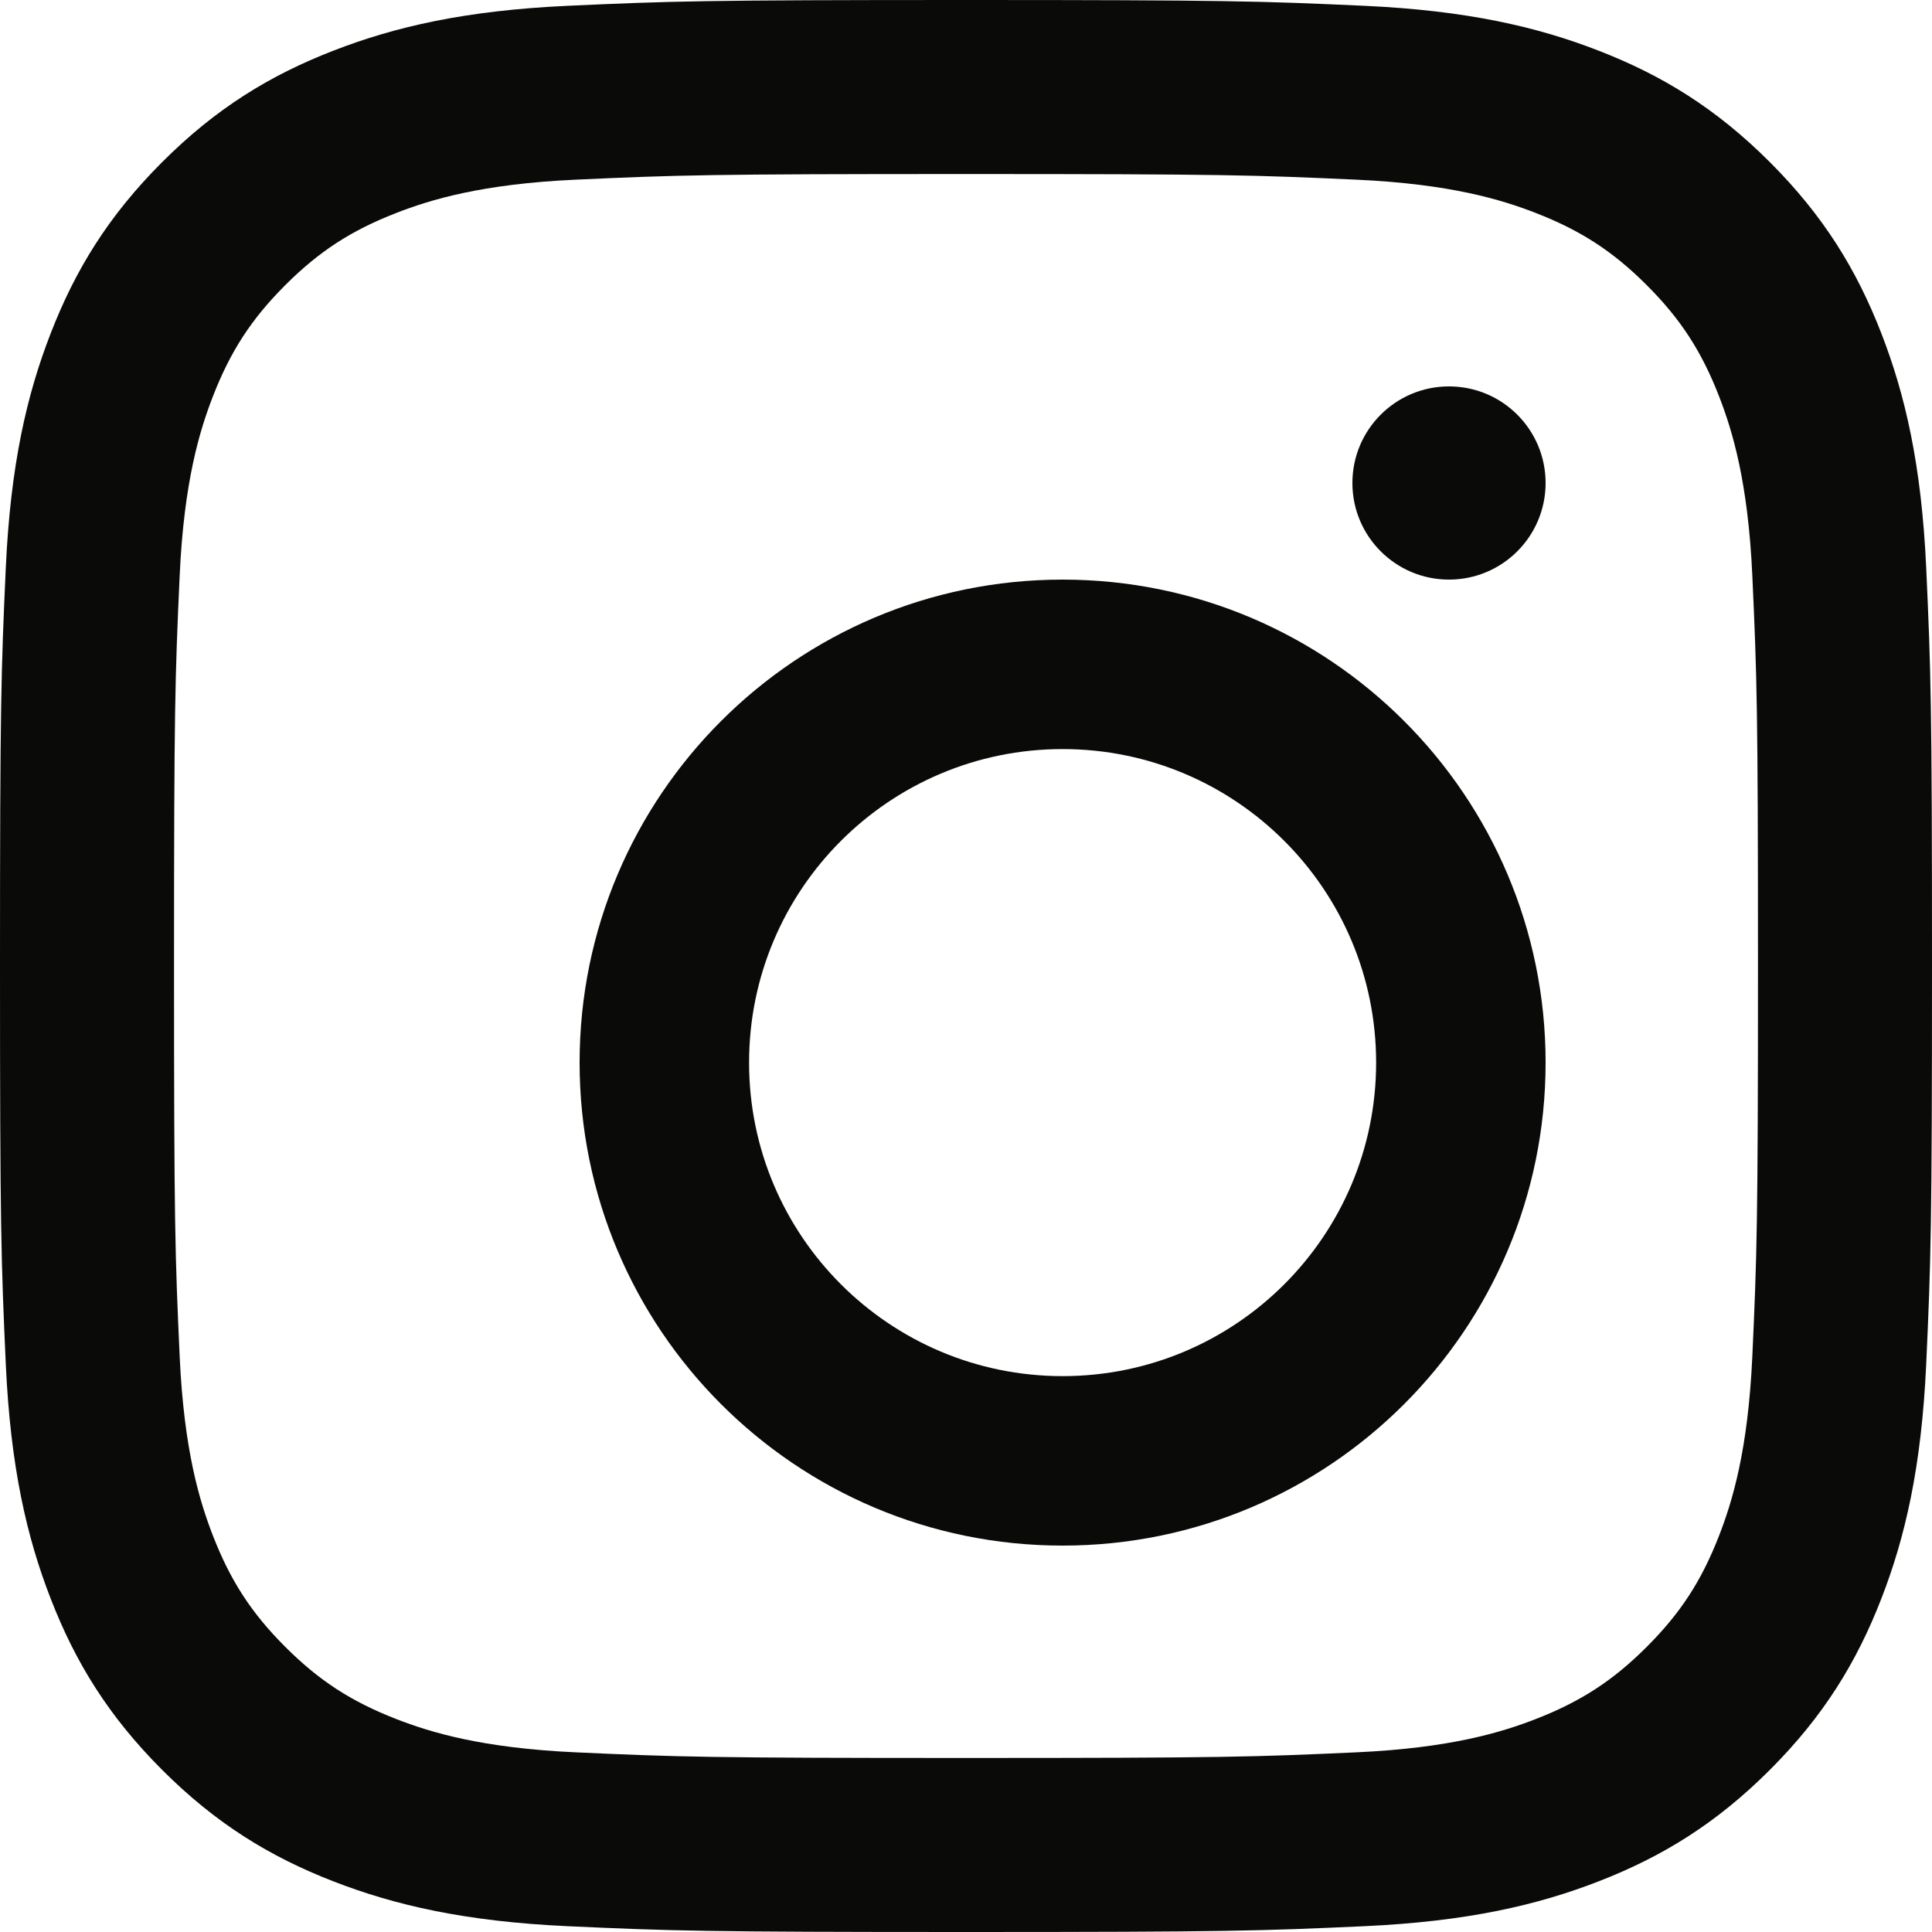
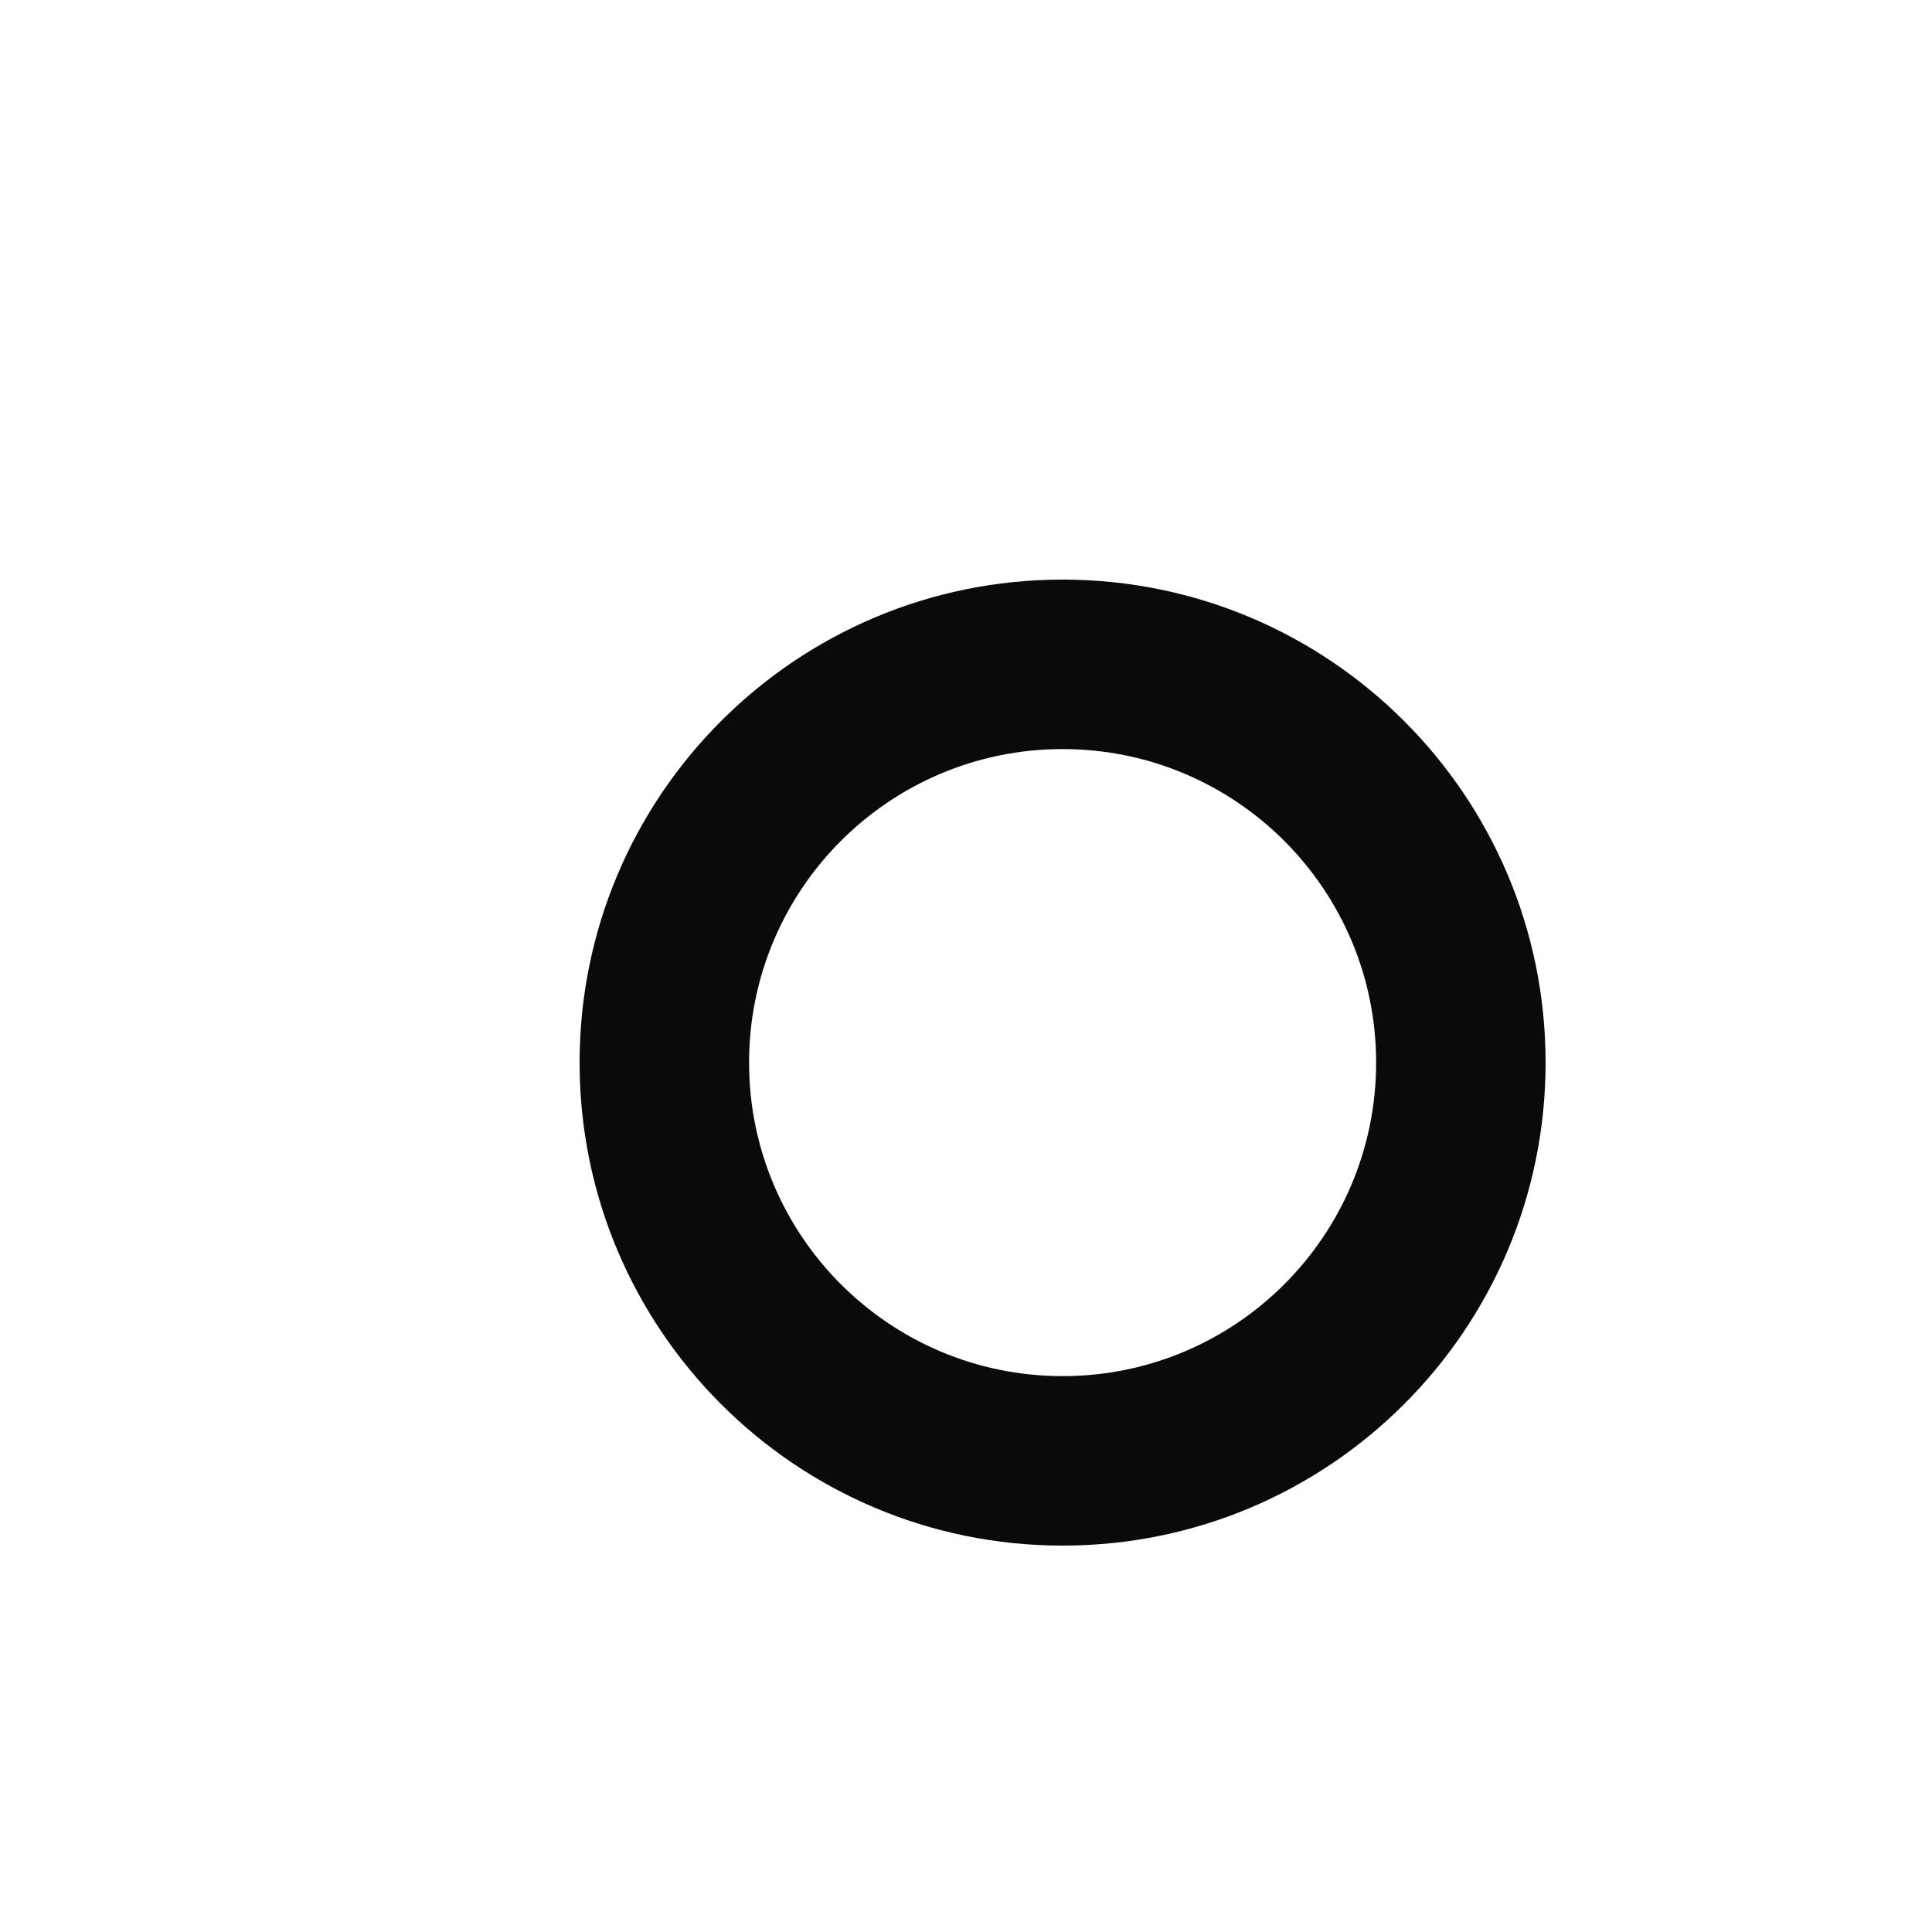
<svg xmlns="http://www.w3.org/2000/svg" width="50px" height="50px" viewBox="0 0 50 50" version="1.1">
  <title>Assets/instagram</title>
  <desc>Created with Sketch.</desc>
  <defs />
  <g id="Page-1" stroke="none" stroke-width="1" fill="none" fill-rule="evenodd">
    <g id="PPC-Reporting-Page" transform="translate(-661, -415)" fill="#0A0B09">
      <g id="Group-11" transform="translate(626, 380)">
        <g id="Assets/instagram">
          <g id="Group-18" transform="translate(35, 35)">
-             <path d="M25,0 C18.21,0 17.359,0.029 14.693,0.15 C12.032,0.272 10.214,0.694 8.624,1.313 C6.98,1.951 5.586,2.806 4.196,4.196 C2.806,5.586 1.951,6.98 1.313,8.624 C0.694,10.214 0.272,12.032 0.15,14.693 C0.029,17.359 0,18.21 0,25 C0,31.79 0.029,32.641 0.15,35.307 C0.272,37.968 0.694,39.786 1.313,41.376 C1.951,43.02 2.806,44.414 4.196,45.804 C5.586,47.194 6.98,48.049 8.624,48.688 C10.214,49.306 12.032,49.728 14.693,49.85 C17.359,49.971 18.21,50 25,50 C31.79,50 32.641,49.971 35.307,49.85 C37.968,49.728 39.786,49.306 41.376,48.688 C43.02,48.049 44.414,47.194 45.804,45.804 C47.194,44.414 48.049,43.02 48.688,41.376 C49.306,39.786 49.728,37.968 49.85,35.307 C49.971,32.641 50,31.79 50,25 C50,18.21 49.971,17.359 49.85,14.693 C49.728,12.032 49.306,10.214 48.688,8.624 C48.049,6.98 47.194,5.586 45.804,4.196 C44.414,2.806 43.02,1.951 41.376,1.313 C39.786,0.694 37.968,0.272 35.307,0.15 C32.641,0.029 31.79,0 25,0 Z M25,4.504 C31.675,4.504 32.466,4.53 35.102,4.65 C37.54,4.761 38.863,5.169 39.744,5.511 C40.911,5.965 41.744,6.506 42.619,7.381 C43.494,8.256 44.035,9.089 44.489,10.256 C44.831,11.137 45.239,12.46 45.35,14.898 C45.47,17.534 45.496,18.325 45.496,25 C45.496,31.675 45.47,32.466 45.35,35.102 C45.239,37.54 44.831,38.863 44.489,39.744 C44.035,40.911 43.494,41.744 42.619,42.619 C41.744,43.494 40.911,44.035 39.744,44.489 C38.863,44.831 37.54,45.239 35.102,45.35 C32.466,45.47 31.676,45.496 25,45.496 C18.324,45.496 17.534,45.47 14.898,45.35 C12.46,45.239 11.137,44.831 10.256,44.489 C9.089,44.035 8.256,43.494 7.381,42.619 C6.506,41.744 5.965,40.911 5.511,39.744 C5.169,38.863 4.761,37.54 4.65,35.102 C4.53,32.466 4.504,31.675 4.504,25 C4.504,18.325 4.53,17.534 4.65,14.898 C4.761,12.46 5.169,11.137 5.511,10.256 C5.965,9.089 6.506,8.256 7.381,7.381 C8.256,6.506 9.089,5.965 10.256,5.511 C11.137,5.169 12.46,4.761 14.898,4.65 C17.534,4.53 18.325,4.504 25,4.504 L25,4.504 Z" id="Fill-1" />
-             <path d="M40,12.5 C40,13.881 38.881,15 37.5,15 C36.119,15 35,13.881 35,12.5 C35,11.119 36.119,10 37.5,10 C38.881,10 40,11.119 40,12.5" id="Fill-5" />
            <path d="M27.5,35.614 C23.019,35.614 19.386,31.981 19.386,27.5 C19.386,23.019 23.019,19.386 27.5,19.386 C31.981,19.386 35.614,23.019 35.614,27.5 C35.614,31.981 31.981,35.614 27.5,35.614 Z M27.5,15 C20.596,15 15,20.596 15,27.5 C15,34.404 20.596,40 27.5,40 C34.404,40 40,34.404 40,27.5 C40,20.596 34.404,15 27.5,15 L27.5,15 Z" id="Fill-4" />
          </g>
        </g>
      </g>
    </g>
  </g>
</svg>